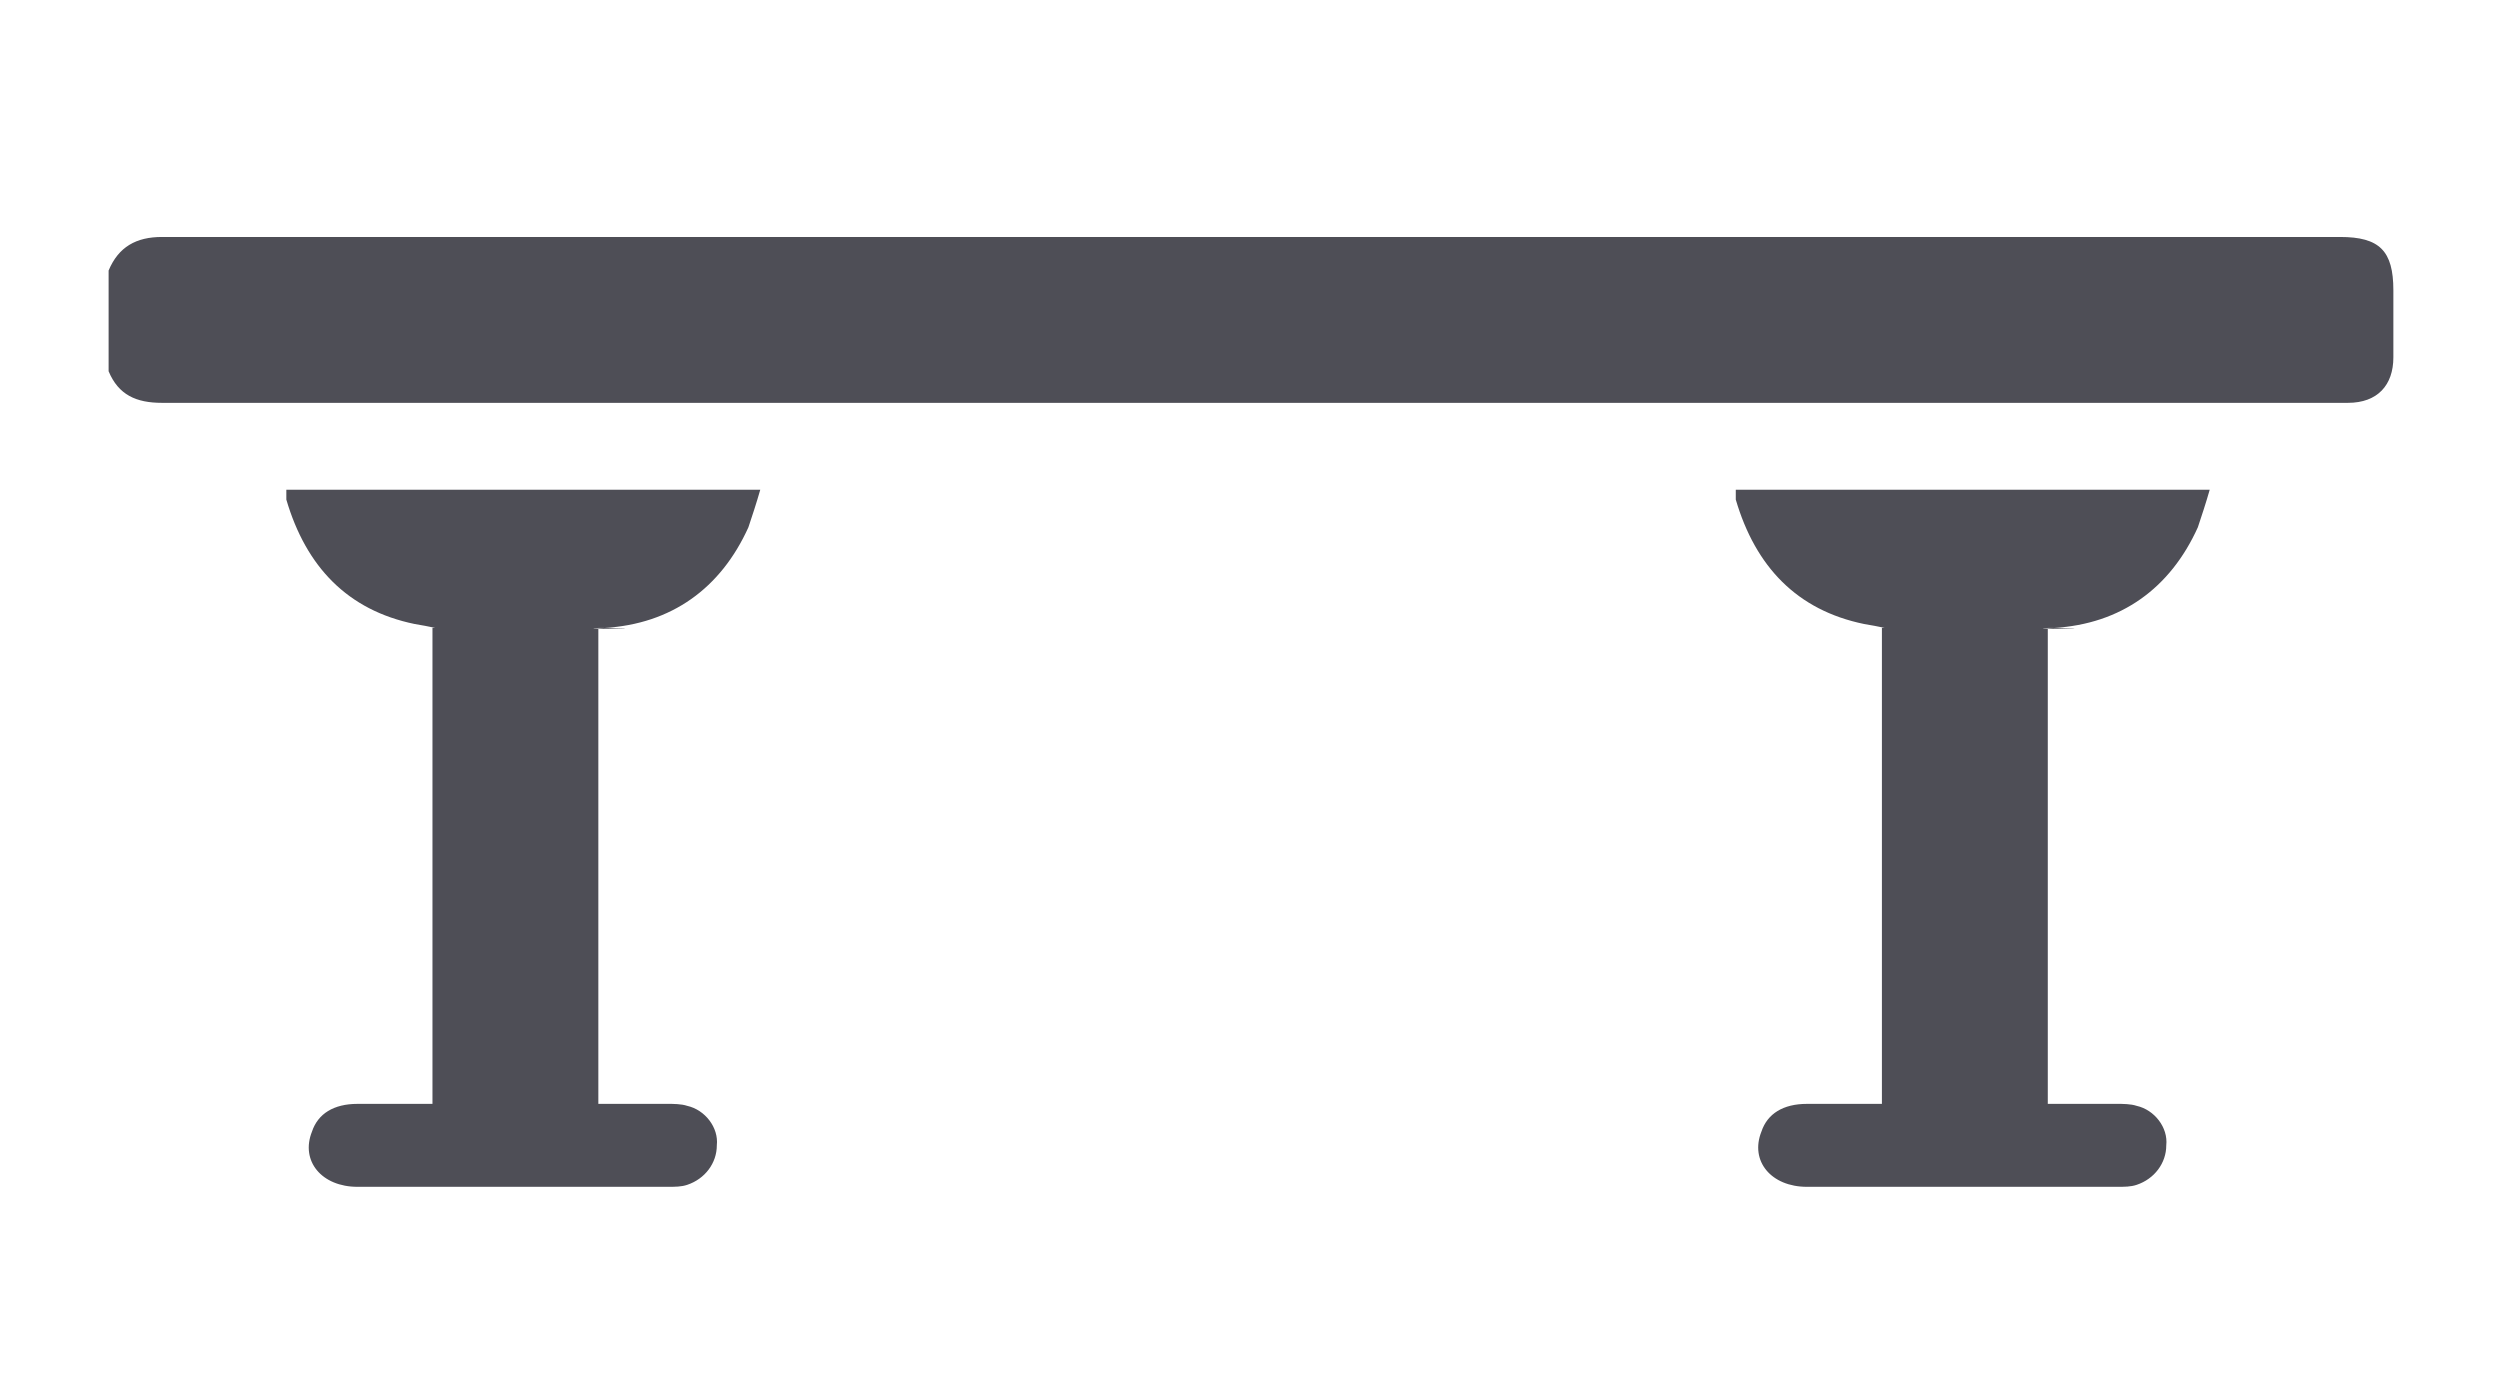
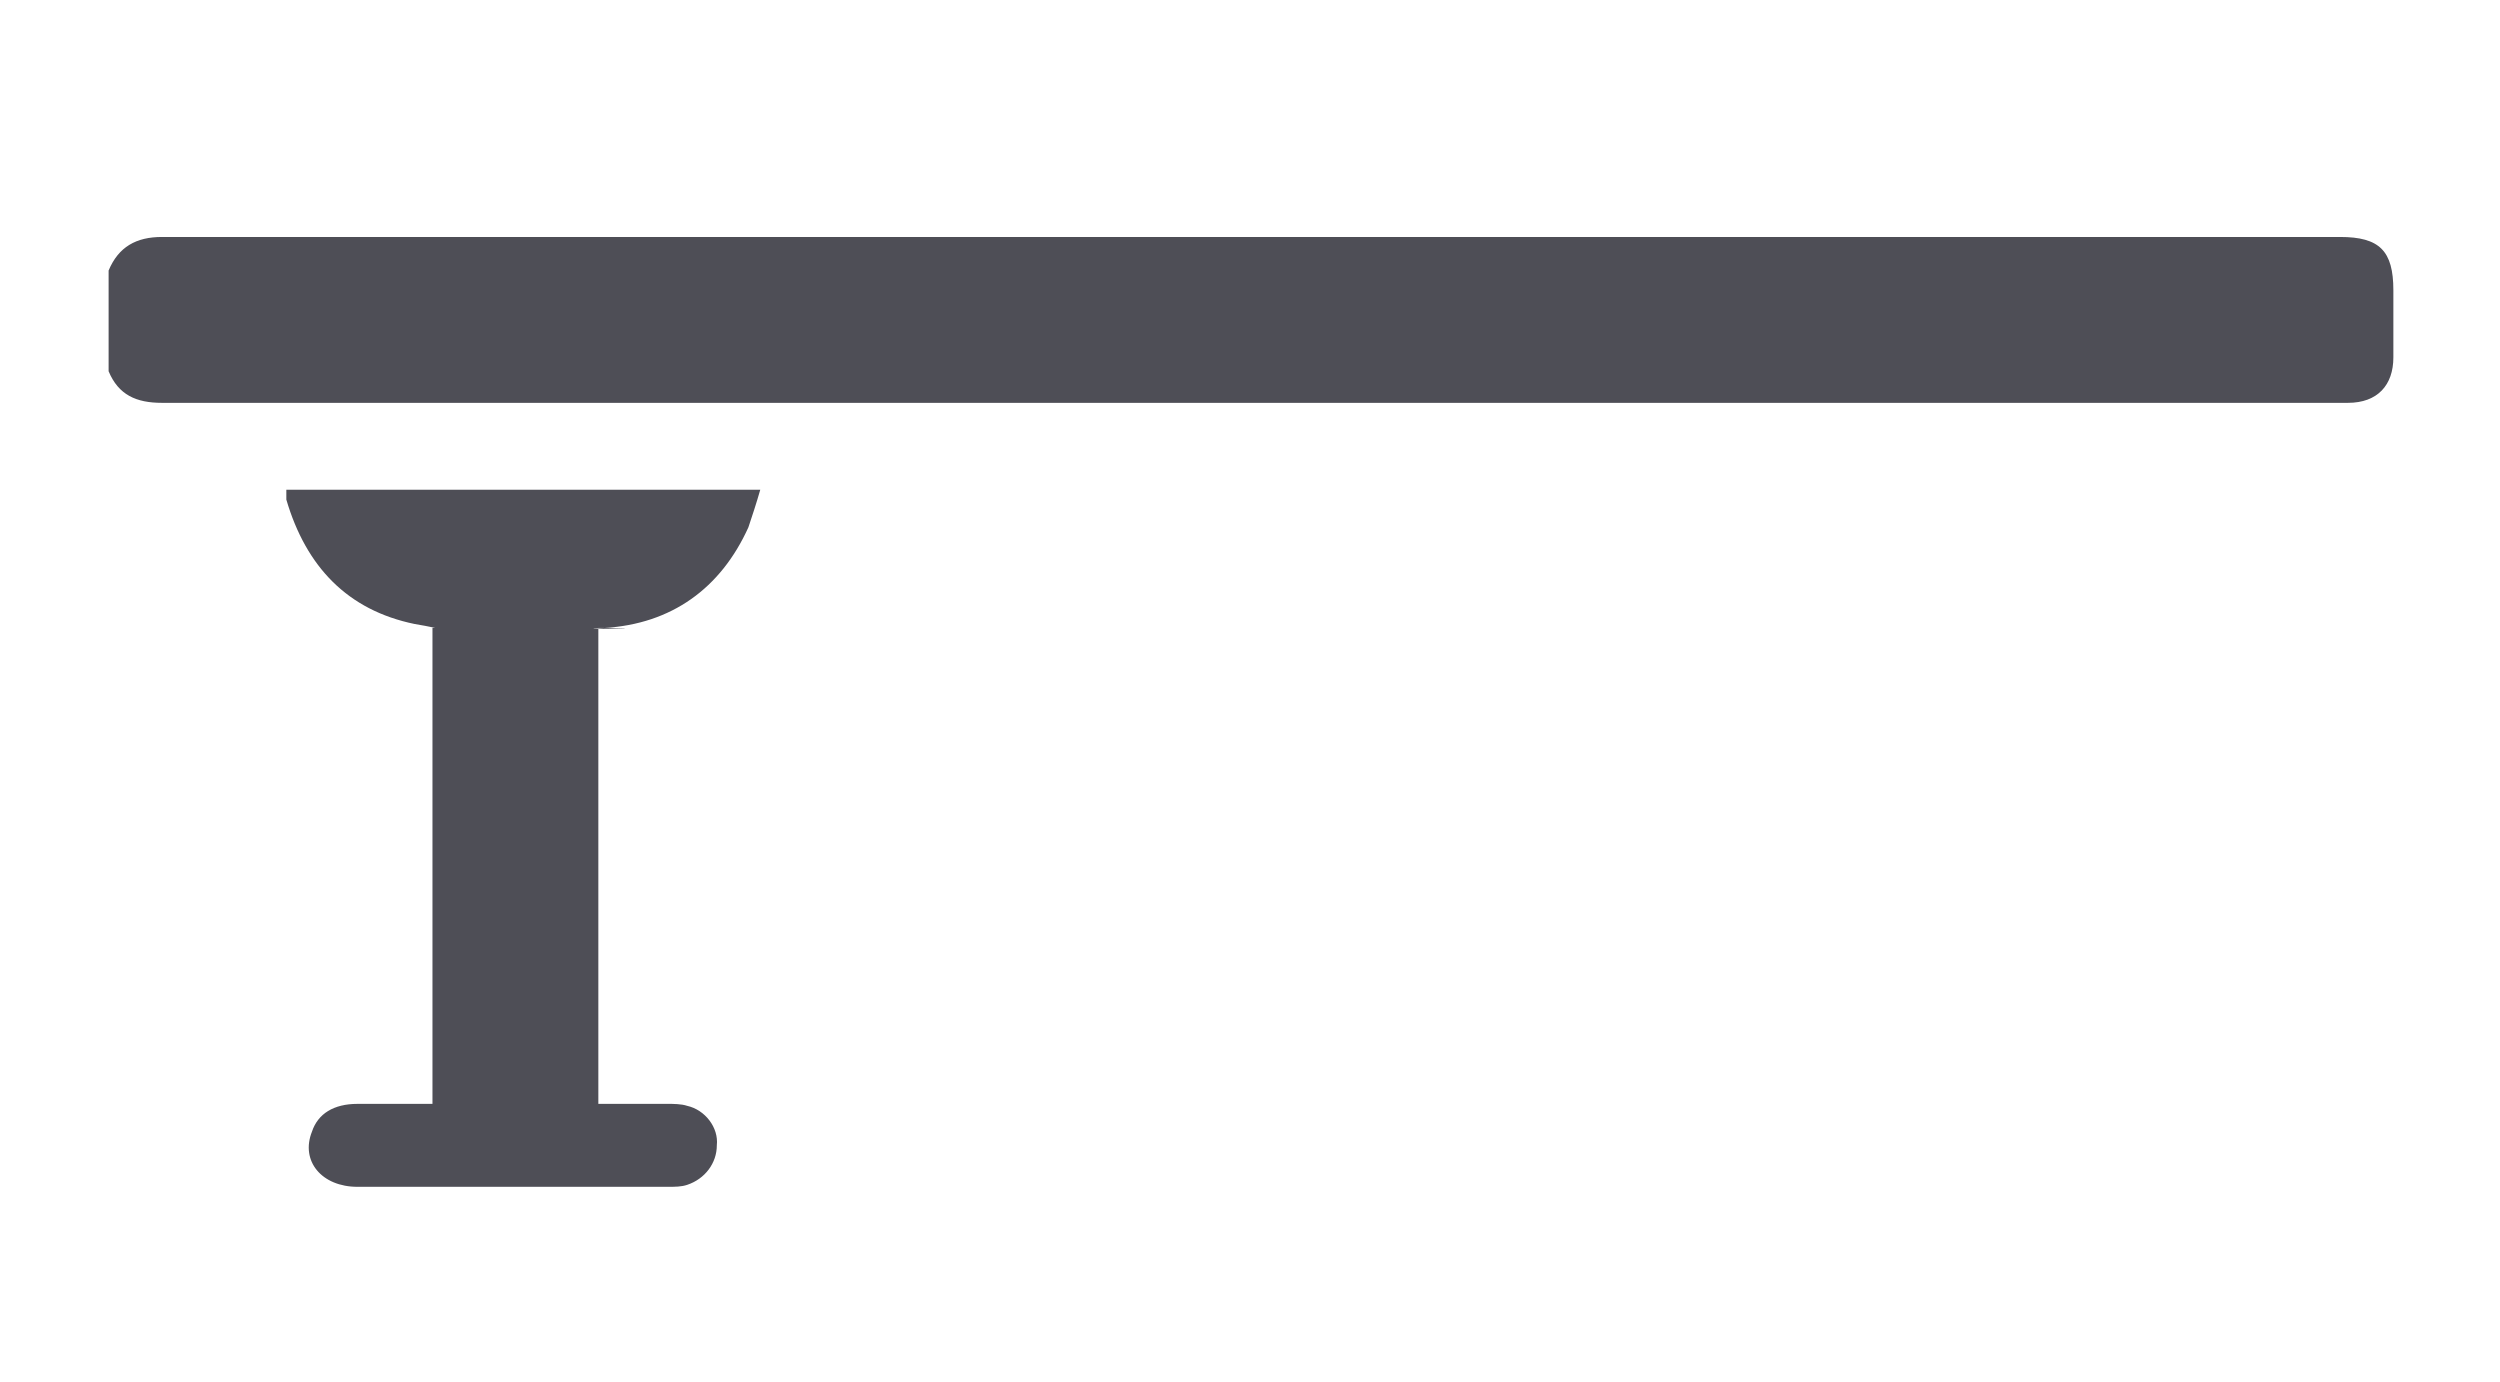
<svg xmlns="http://www.w3.org/2000/svg" version="1.1" id="Layer_1" x="0px" y="0px" width="126.6px" height="70px" viewBox="0 0 126.6 70" style="enable-background:new 0 0 126.6 70;" xml:space="preserve">
  <style type="text/css">
	.st0{fill:#4E4E56;}
</style>
  <g>
    <path class="st0" d="M5.5,13.7c0.5-1.2,1.4-1.7,2.7-1.7c22.2,0,88.1,0,110.3,0c2,0,2.7,0.7,2.7,2.7c0,1.1,0,2.3,0,3.4   c0,1.4-0.8,2.3-2.3,2.3c-0.2,0-0.3,0-0.5,0c-22.2,0-88,0-110.2,0c-1.3,0-2.2-0.4-2.7-1.6C5.5,17.2,5.5,15.5,5.5,13.7z" />
    <path class="st0" d="M21.9,55.9c0-8.1,0-16,0-24.1c-1,0,2.3,0,1.3,0c-1.8,0-0.4,0.1-2.2-0.2c-3.4-0.7-5.5-2.9-6.5-6.3   c0-0.1,0-0.2,0-0.3c0,0,0-0.1,0-0.2c12.8,0,11.1,0,24,0c-0.2,0.7-0.4,1.3-0.6,1.9c-1.4,3.1-3.9,4.9-7.3,5.1c-2.1,0.1,2.6,0,0.5,0   c-0.3,0-0.5,0-0.8,0c0,8,0,16,0,24.1c0.3,0,0.5,0,0.8,0c3.4,0-0.8,0,2.7,0c0.3,0,0.7,0,1,0.1c0.9,0.2,1.6,1.1,1.5,2   c0,0.9-0.6,1.7-1.5,2c-0.3,0.1-0.6,0.1-1,0.1c-10.3,0-5.4,0-15.7,0c-1.8,0-2.9-1.3-2.3-2.8c0.3-0.9,1.1-1.4,2.3-1.4   c3.5,0-0.7,0,2.8,0C21.3,55.9,21.6,55.9,21.9,55.9z" />
-     <path class="st0" d="M95.3,55.9c0-8.1,0-16,0-24.1c-1,0,2.3,0,1.3,0c-1.8,0-0.4,0.1-2.2-0.2c-3.4-0.7-5.5-2.9-6.5-6.3   c0-0.1,0-0.2,0-0.3c0,0,0-0.1,0-0.2c12.8,0,11.1,0,24,0c-0.2,0.7-0.4,1.3-0.6,1.9c-1.4,3.1-3.9,4.9-7.3,5.1c-2.1,0.1,2.6,0,0.5,0   c-0.3,0-0.5,0-0.8,0c0,8,0,16,0,24.1c0.3,0,0.5,0,0.8,0c3.4,0-0.8,0,2.7,0c0.3,0,0.7,0,1,0.1c0.9,0.2,1.6,1.1,1.5,2   c0,0.9-0.6,1.7-1.5,2c-0.3,0.1-0.6,0.1-1,0.1c-10.3,0-5.4,0-15.7,0c-1.8,0-2.9-1.3-2.3-2.8c0.3-0.9,1.1-1.4,2.3-1.4   c3.5,0-0.7,0,2.8,0C94.8,55.9,95,55.9,95.3,55.9z" />
  </g>
</svg>